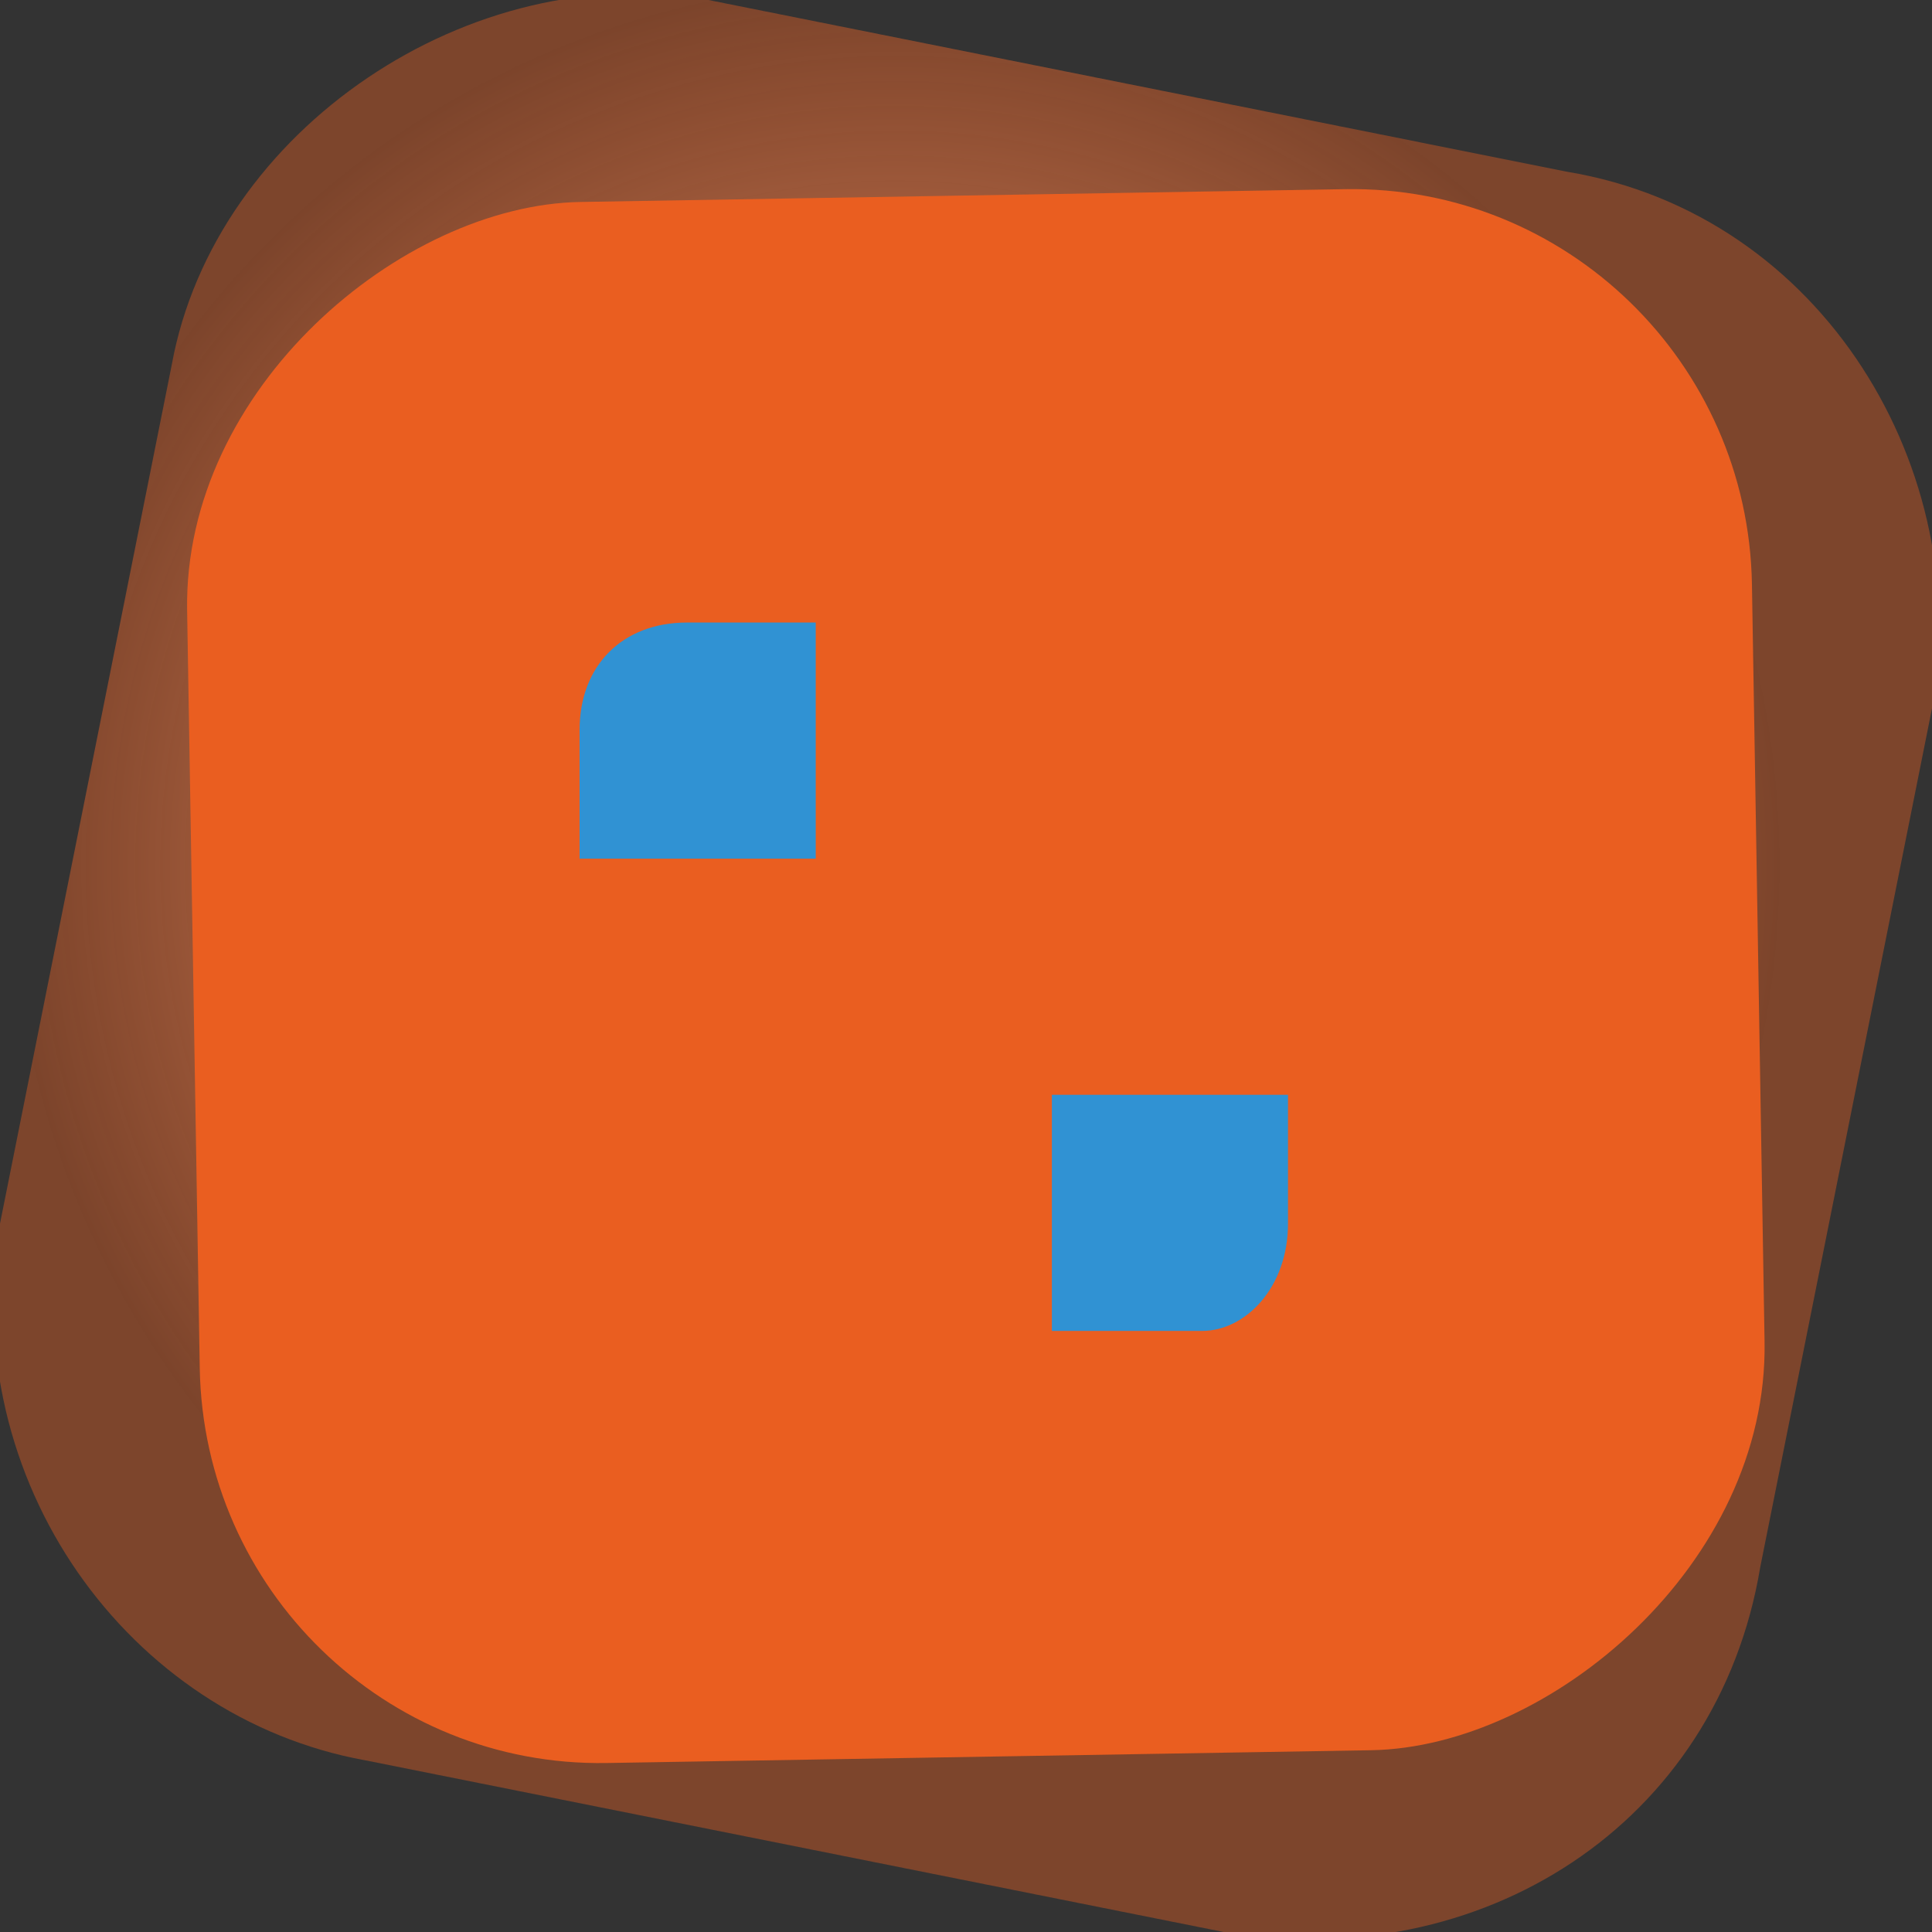
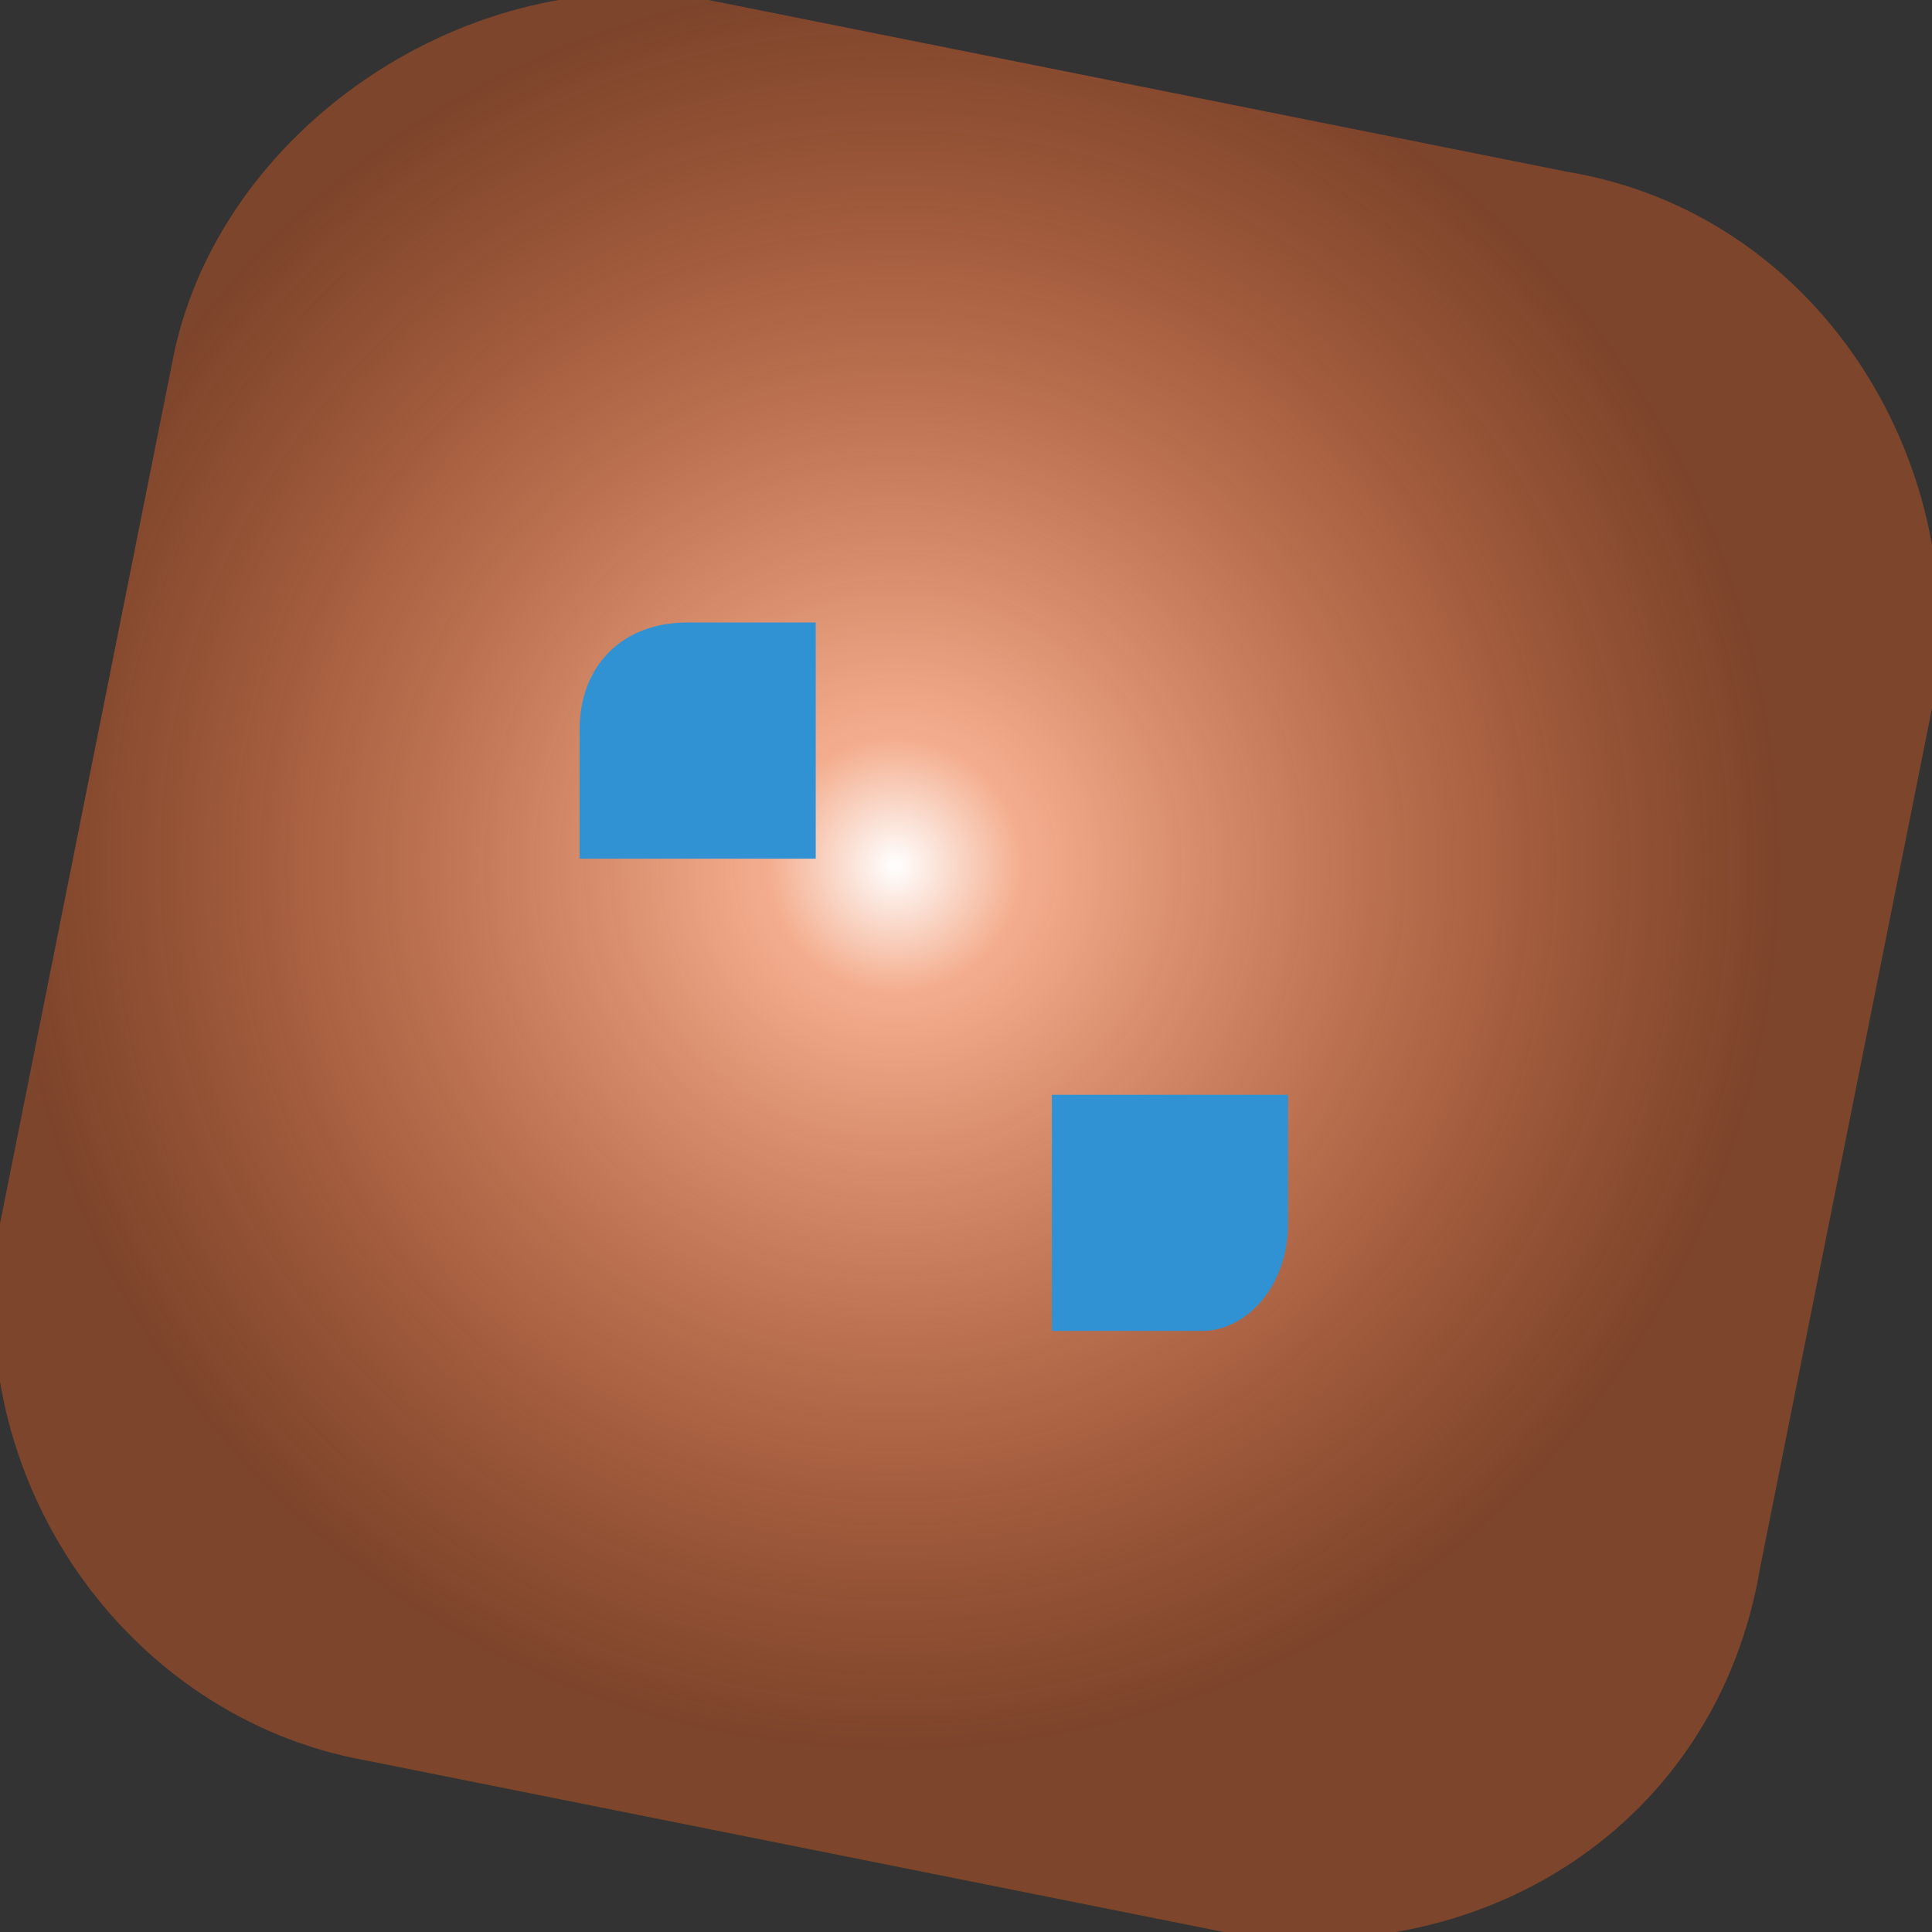
<svg xmlns="http://www.w3.org/2000/svg" xml:space="preserve" width="120px" height="120px" version="1.1" shape-rendering="geometricPrecision" text-rendering="geometricPrecision" image-rendering="optimizeQuality" fill-rule="evenodd" clip-rule="evenodd" viewBox="0 0 0.9 0.9">
  <rect x="0" y="0" width="0.9" height="0.9" fill="#333333" stroke="none" />
  <defs>
    <radialGradient id="id0" gradientUnits="userSpaceOnUse" gradientTransform="matrix(-0.225 -1.192 1.192 -0.225 0 1)" cx="0.42" cy="0.43" r="0.34" fx="0.42" fy="0.43">
      <stop offset="0" stop-opacity="1" stop-color="white" />
      <stop offset="0.141" stop-opacity="1" stop-color="#F4AE8F" />
      <stop offset="1" stop-opacity="0.4" stop-color="#EA5E20" />
    </radialGradient>
  </defs>
  <g id="Слой_x0020_1">
    <path fill="url(#id0)" d="M0.08 0.17l-0.08 0.4c-0.02,0.12 0.06,0.23 0.17,0.25l0.4 0.08c0.12,0.02 0.23,-0.05 0.25,-0.17l0.08 -0.4c0.02,-0.11 -0.05,-0.23 -0.17,-0.25l-0.4 -0.08c-0.11,-0.02 -0.23,0.06 -0.25,0.17z" />
-     <rect fill="#EA5E20" transform="matrix(0.004 0.24 -0.239 0.004 0.813 0.085)" width="3.03" height="3.05" rx="0.78" ry="0.78" />
    <path fill="#3092D3" d="M0.27 0.4l0.11 0 0 -0.11 -0.06 0c-0.03,0 -0.05,0.02 -0.05,0.05l0 0.06z" />
    <path fill="#3092D3" d="M0.6 0.51l-0.11 0 0 0.11 0.07 0c0.02,0 0.04,-0.02 0.04,-0.05l0 -0.06z" />
  </g>
</svg>